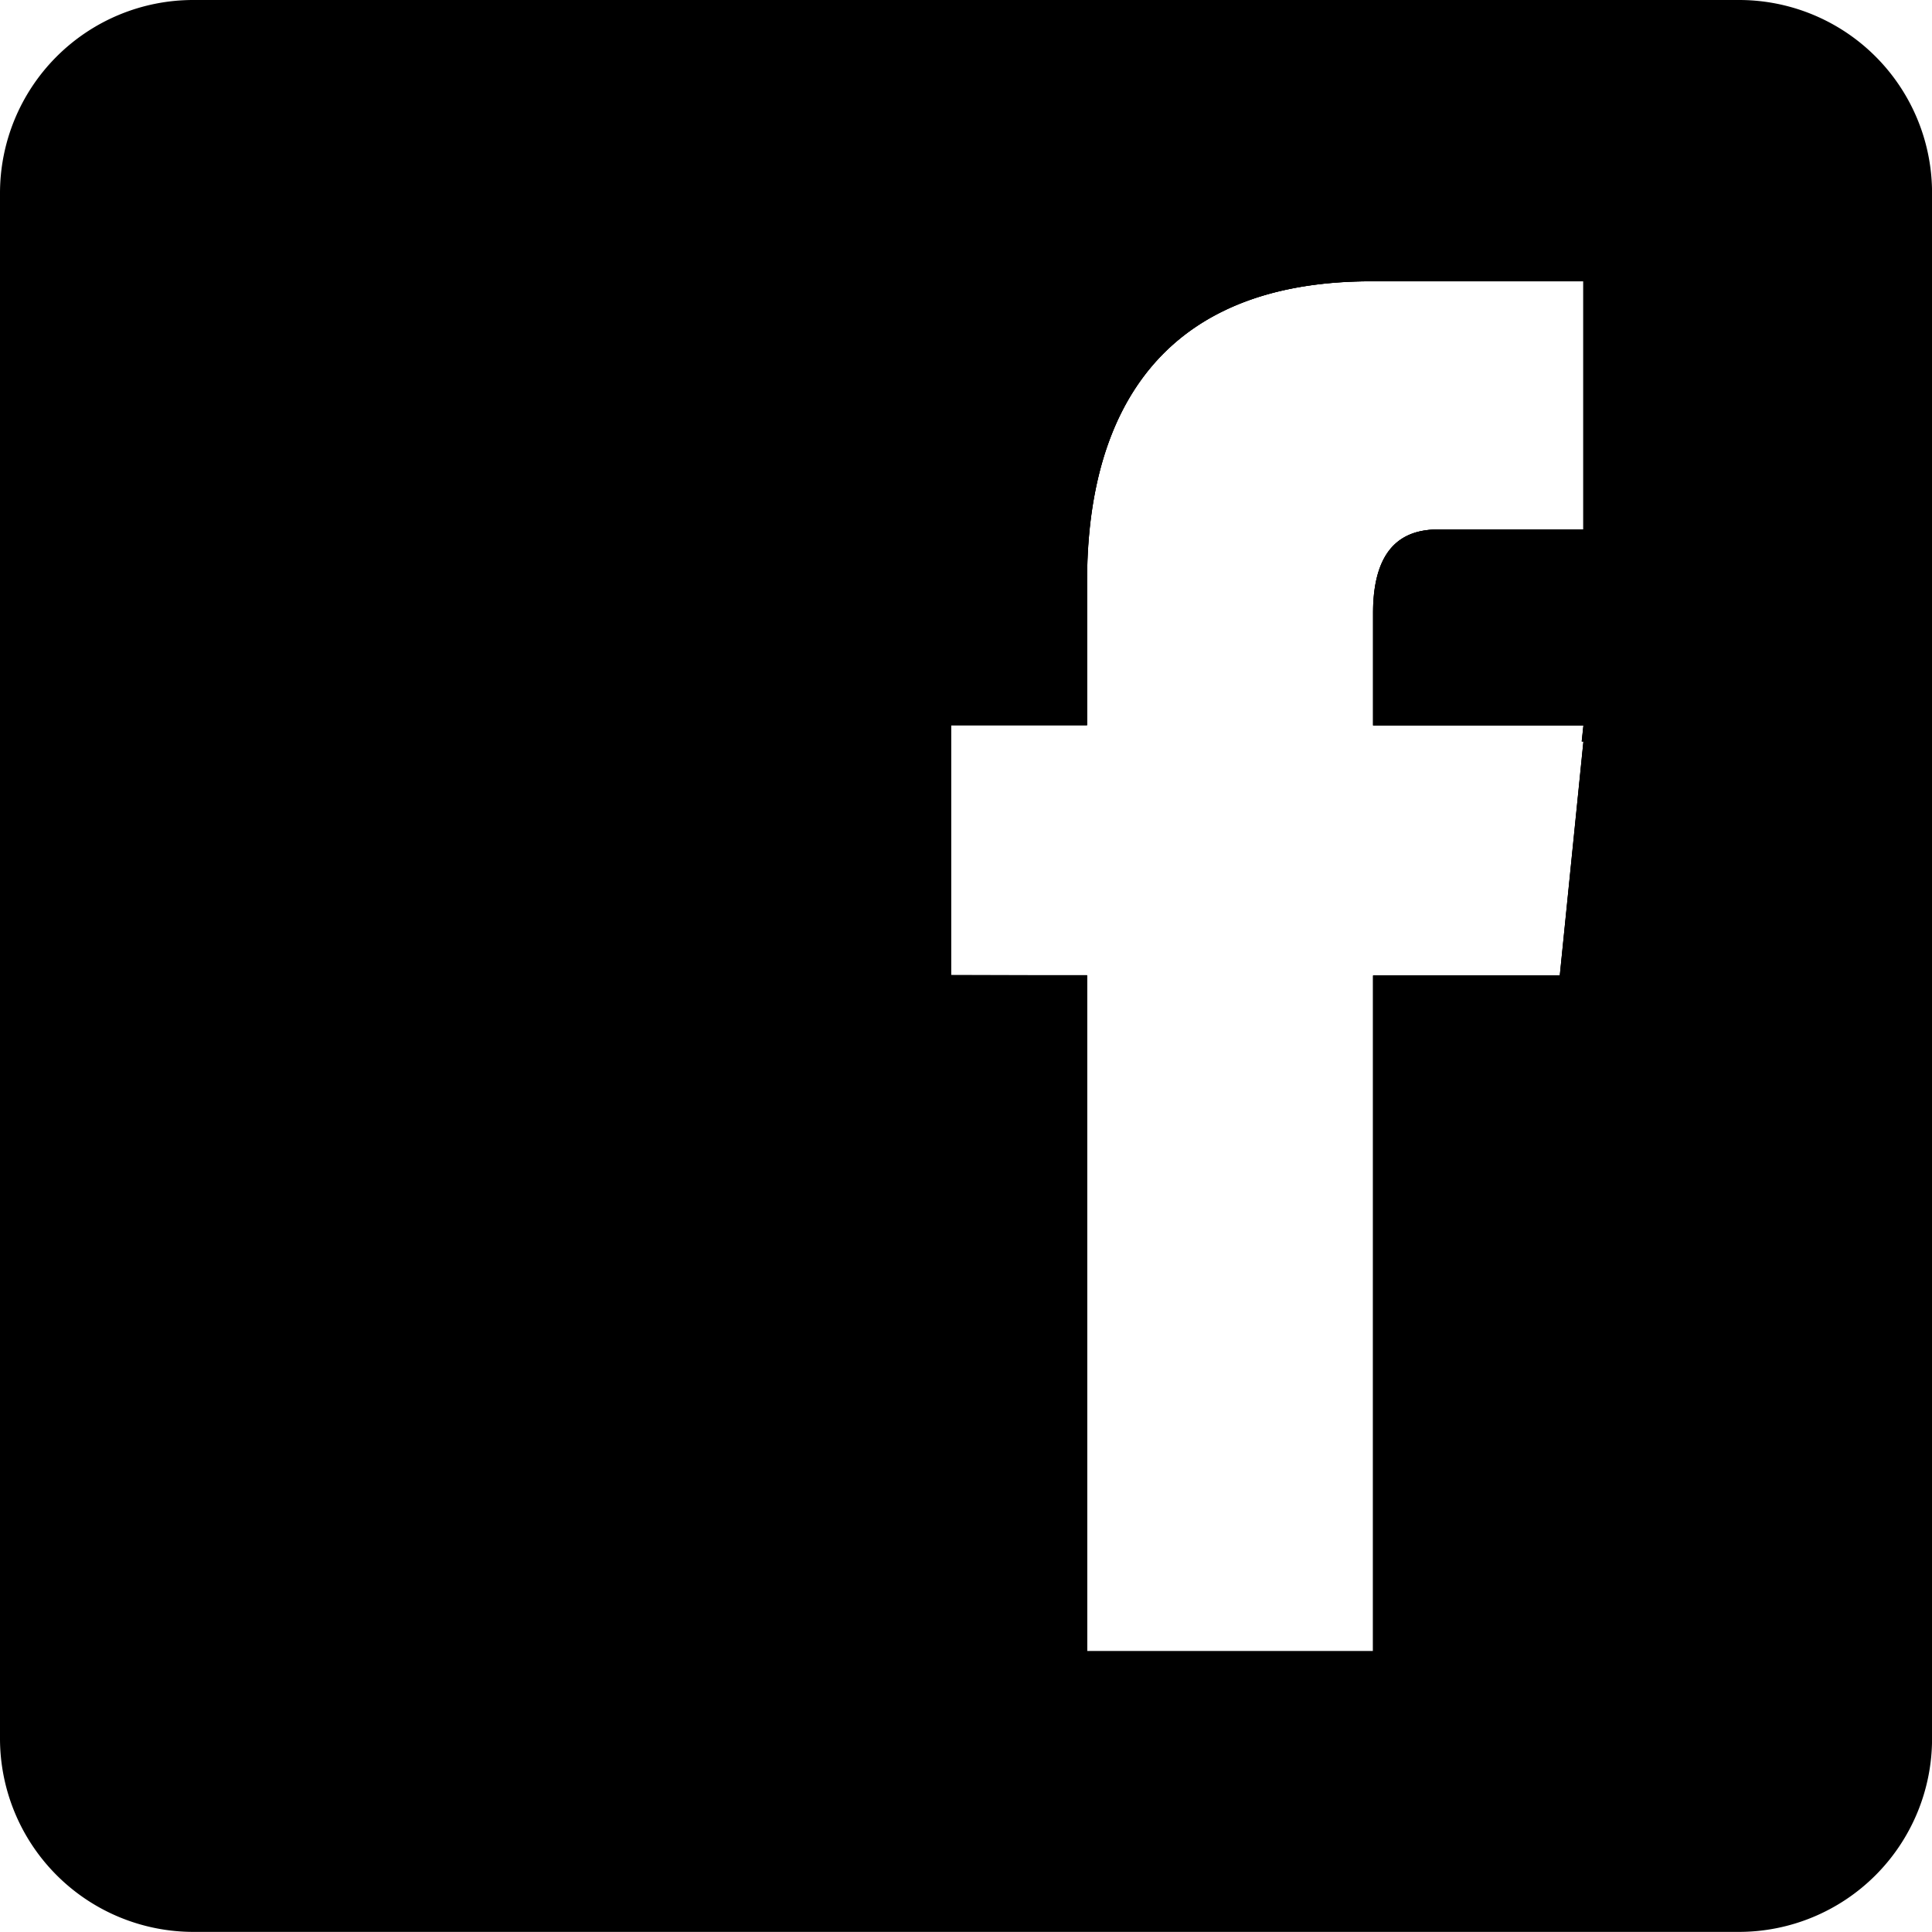
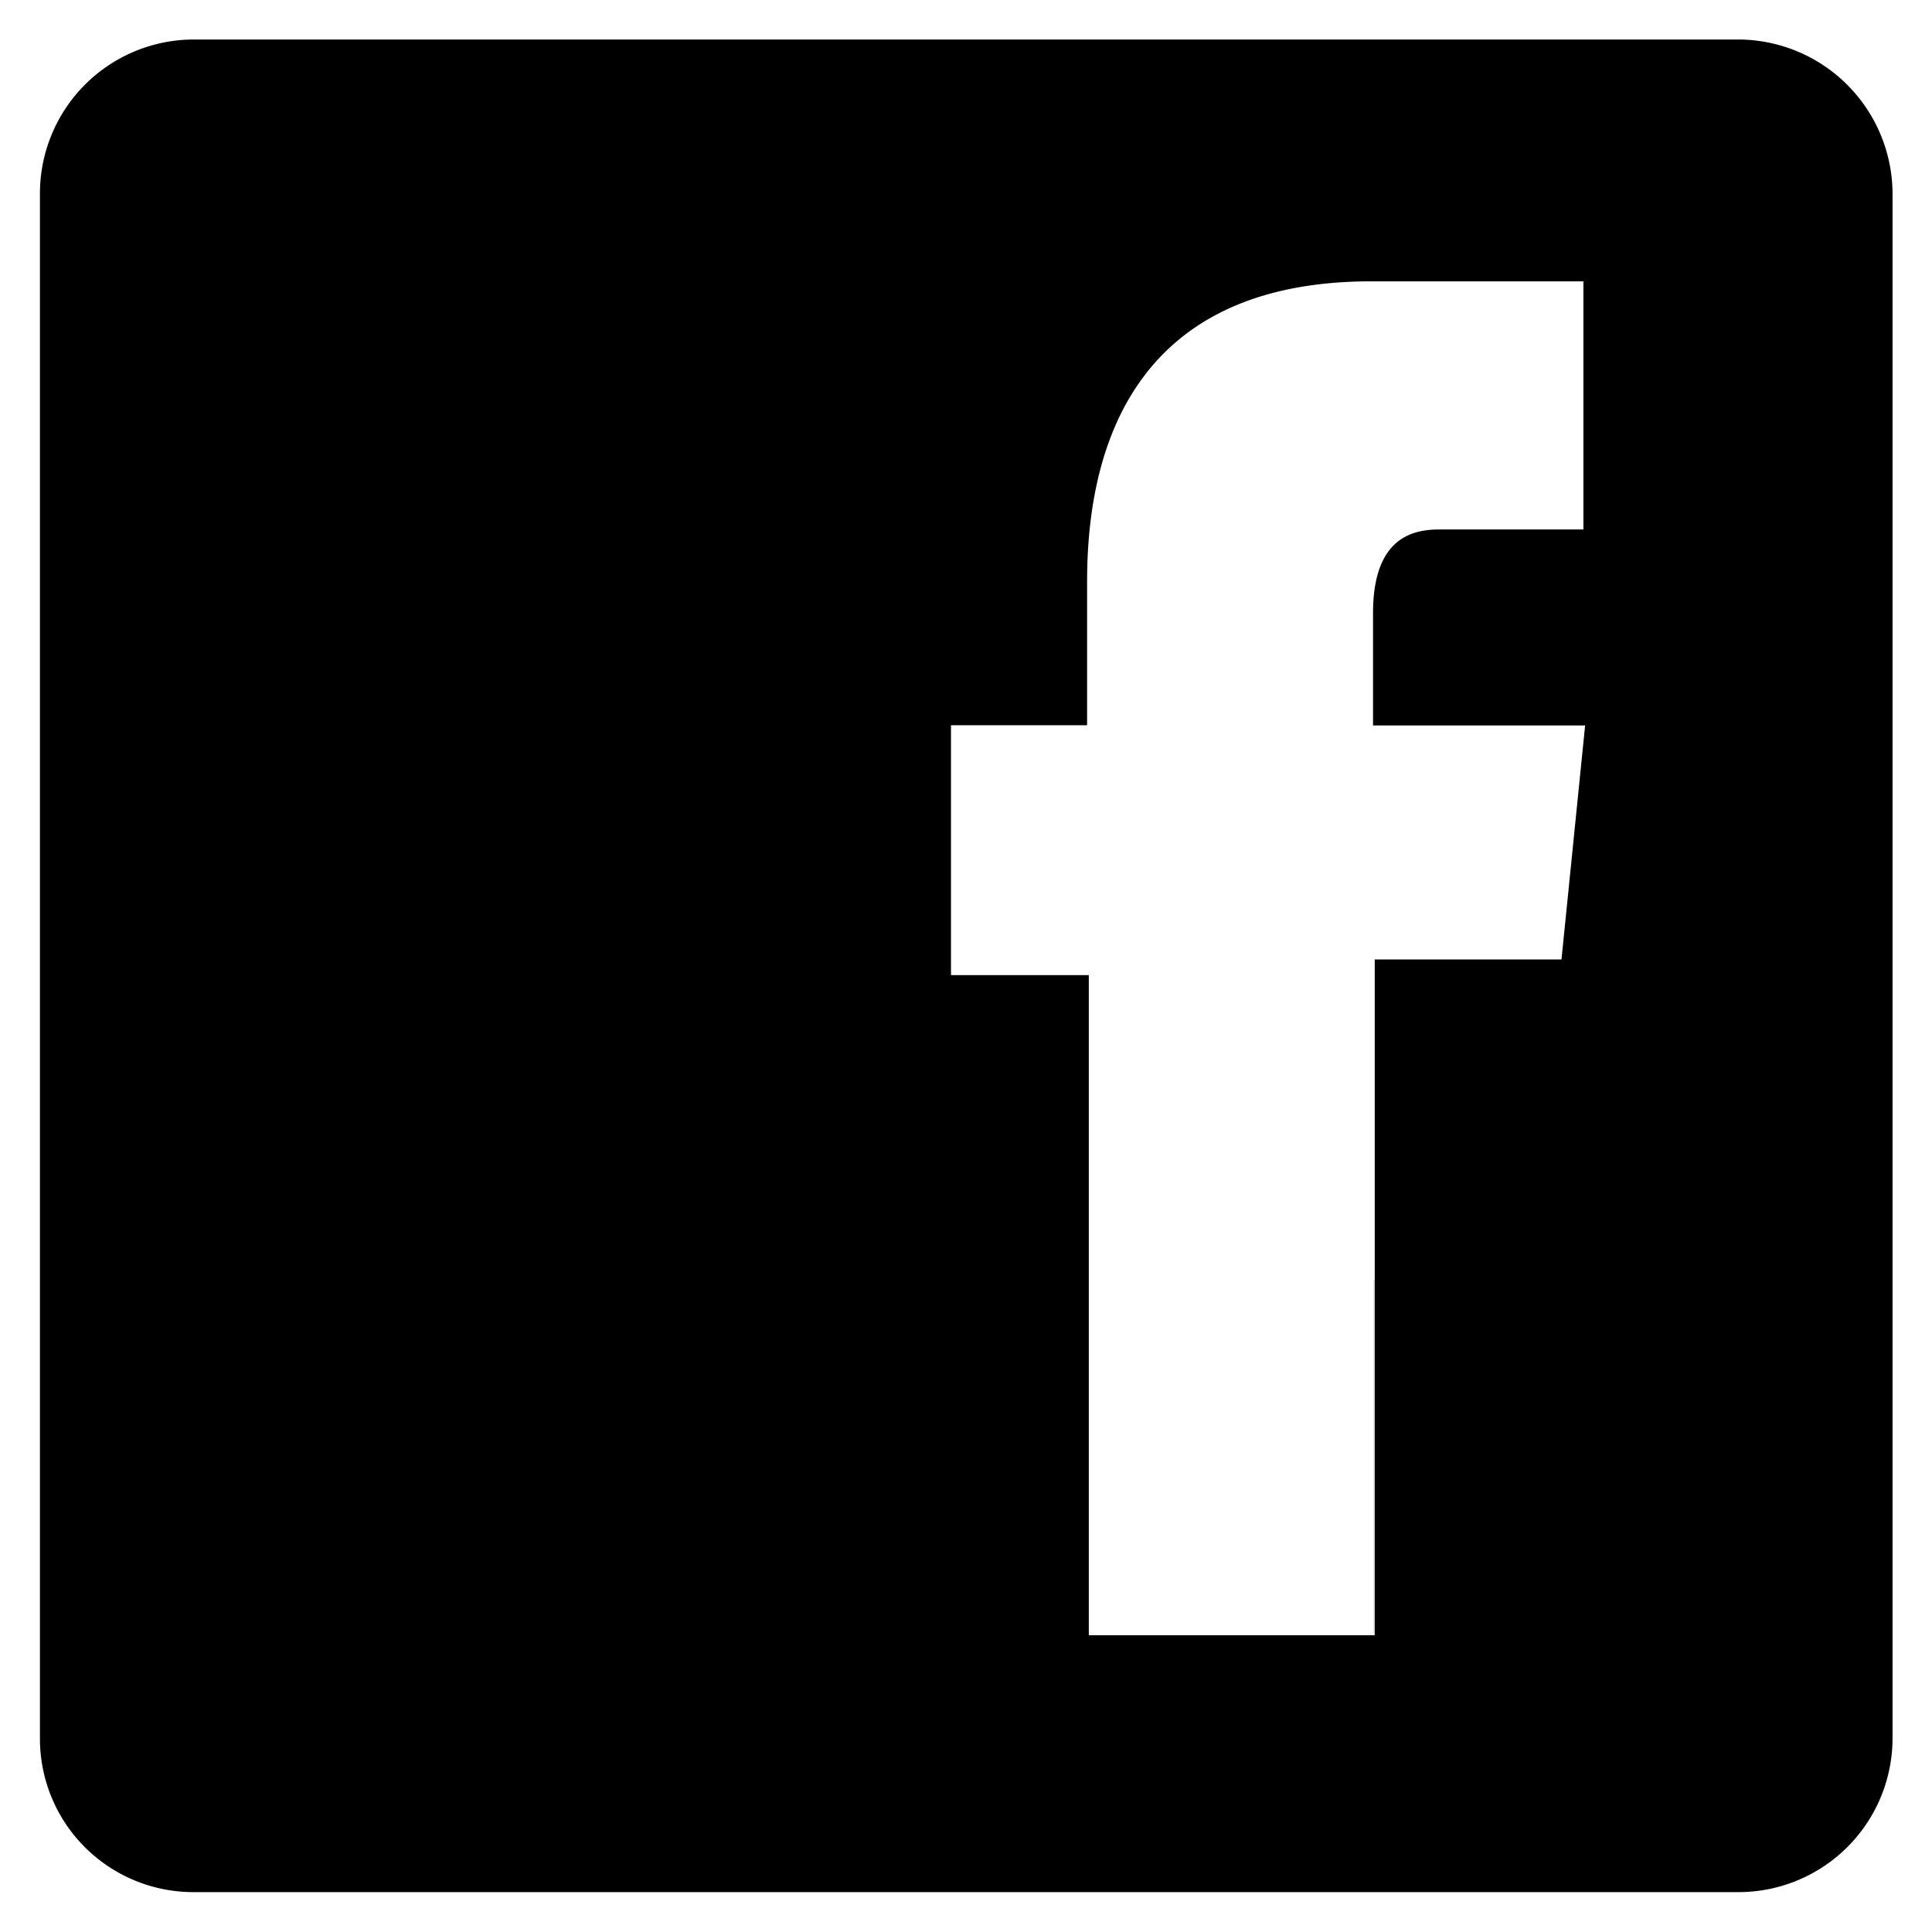
<svg xmlns="http://www.w3.org/2000/svg" id="グループ_932" data-name="グループ 932" width="36.136" height="36.136" viewBox="0 0 36.136 36.136">
-   <path id="パス_4628" data-name="パス 4628" d="M259.693,398.68H230.784a3.614,3.614,0,0,0-3.614,3.614V431.2a3.619,3.619,0,0,0,3.614,3.614h28.909a3.614,3.614,0,0,0,3.614-3.614V402.294A3.609,3.609,0,0,0,259.693,398.68Zm-14.736,18.237v-4.674H247.5v-2.69c0-2.216.683-5.613,5.316-5.613h3.967v4.641H254.1c-.506,0-1.245.153-1.245,1.566v2.1h3.935l-.032.3h.032l-.442,4.377h-3.493v12.64H247.5v-12.64Z" transform="translate(-227.17 -398.68)" />
-   <path id="パス_4629" data-name="パス 4629" d="M259.876,399.6H230.967a2.88,2.88,0,0,0-2.867,2.875v28.909a2.869,2.869,0,0,0,2.867,2.867h28.909a2.881,2.881,0,0,0,2.875-2.867V402.475A2.893,2.893,0,0,0,259.876,399.6ZM245.14,417.1v-4.674h2.546v-2.69c0-2.216.683-5.613,5.316-5.613h3.967v4.641h-2.69c-.506,0-1.245.153-1.245,1.566v2.1h3.935l-.032.3h.032l-.442,4.377h-3.493v12.64h-5.348V417.1Z" transform="translate(-227.353 -398.861)" />
-   <path id="パス_4630" data-name="パス 4630" d="M260.057,400.53H231.148a2.137,2.137,0,0,0-2.128,2.128v28.909a2.142,2.142,0,0,0,2.128,2.128h28.909a2.132,2.132,0,0,0,2.128-2.128V402.658A2.132,2.132,0,0,0,260.057,400.53Zm-14.736,12.078h2.546v-2.69c0-2.216.683-5.613,5.316-5.613h3.967v4.641h-2.69c-.506,0-1.245.153-1.245,1.566v2.1h3.935l-.032.3h.032l-.442,4.377h-3.493v12.64h-5.348v-12.64h-2.546Z" transform="translate(-227.534 -399.044)" />
+   <path id="パス_4629" data-name="パス 4629" d="M259.876,399.6H230.967a2.88,2.88,0,0,0-2.867,2.875v28.909a2.869,2.869,0,0,0,2.867,2.867h28.909a2.881,2.881,0,0,0,2.875-2.867V402.475A2.893,2.893,0,0,0,259.876,399.6ZM245.14,417.1v-4.674h2.546v-2.69c0-2.216.683-5.613,5.316-5.613h3.967v4.641h-2.69c-.506,0-1.245.153-1.245,1.566v2.1h3.935h.032l-.442,4.377h-3.493v12.64h-5.348V417.1Z" transform="translate(-227.353 -398.861)" />
  <path id="パス_4631" data-name="パス 4631" d="M261.622,429.871v6.44a1.381,1.381,0,0,1-1.381,1.381H231.331a1.381,1.381,0,0,1-1.381-1.381v-6.44a1.381,1.381,0,0,1,1.381-1.381H248.05v6.938H253.4V428.49h6.842A1.381,1.381,0,0,1,261.622,429.871Z" transform="translate(-227.718 -404.552)" opacity="0.1" style="isolation: isolate" />
</svg>